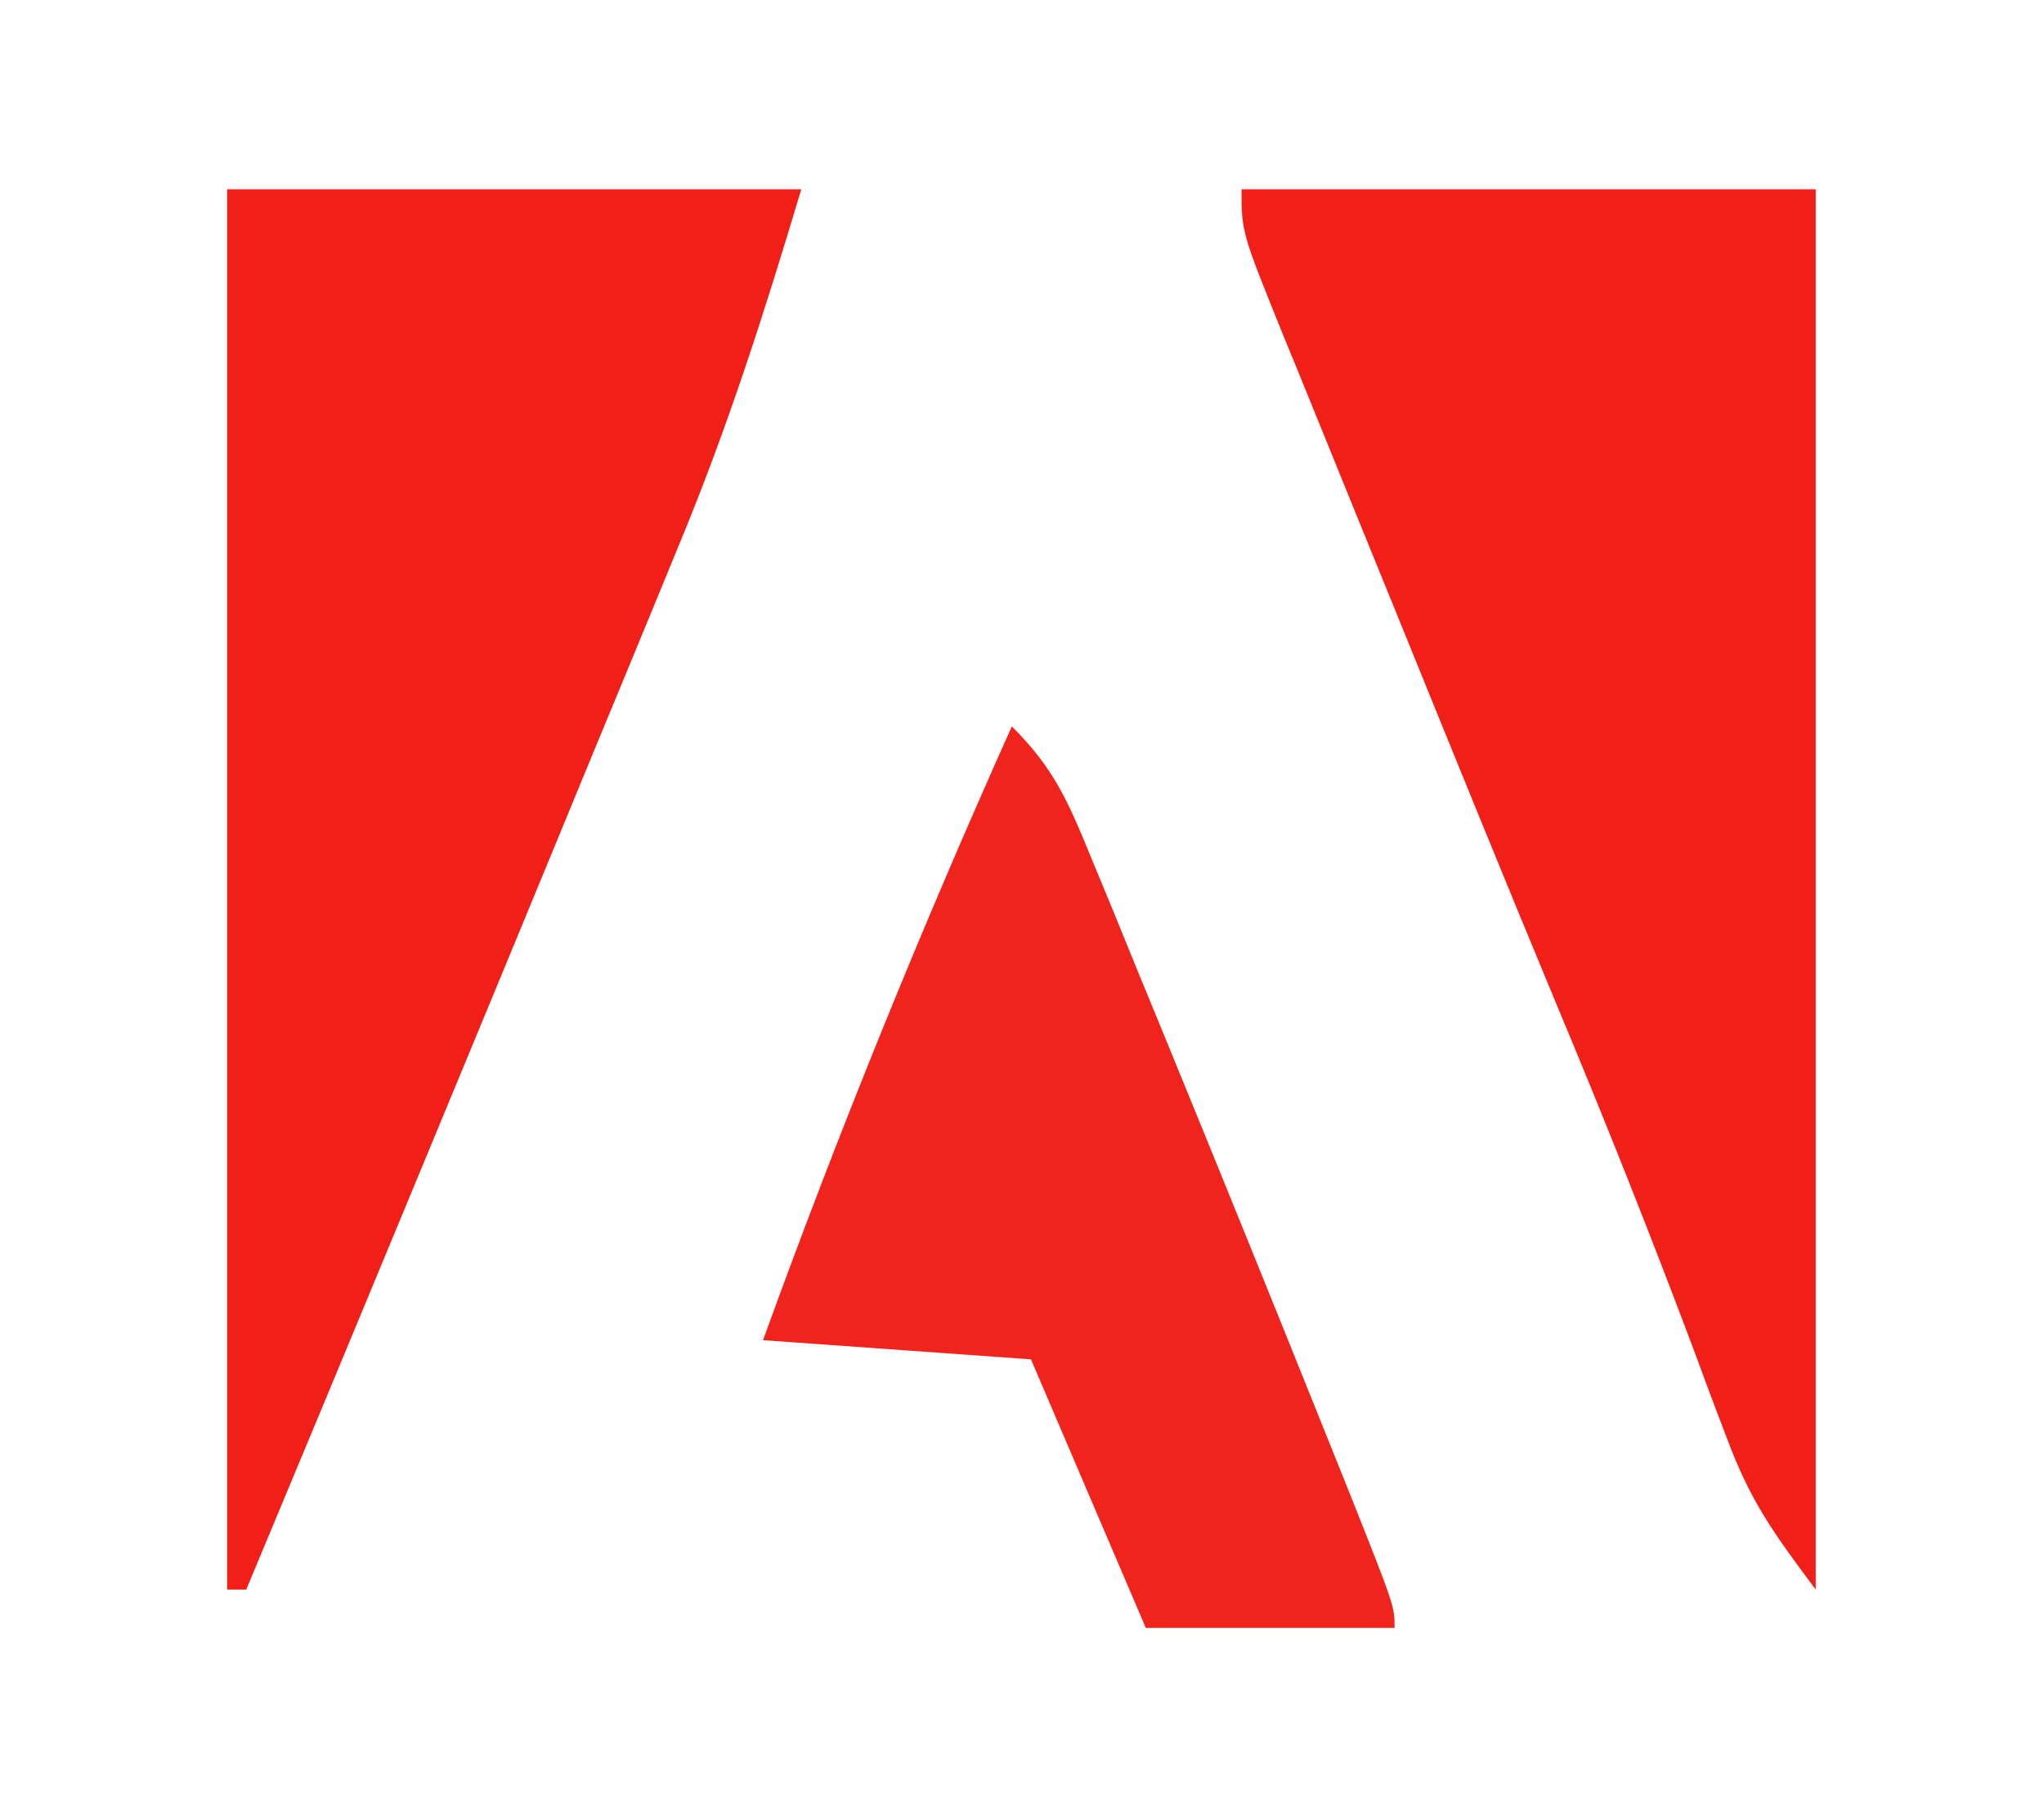
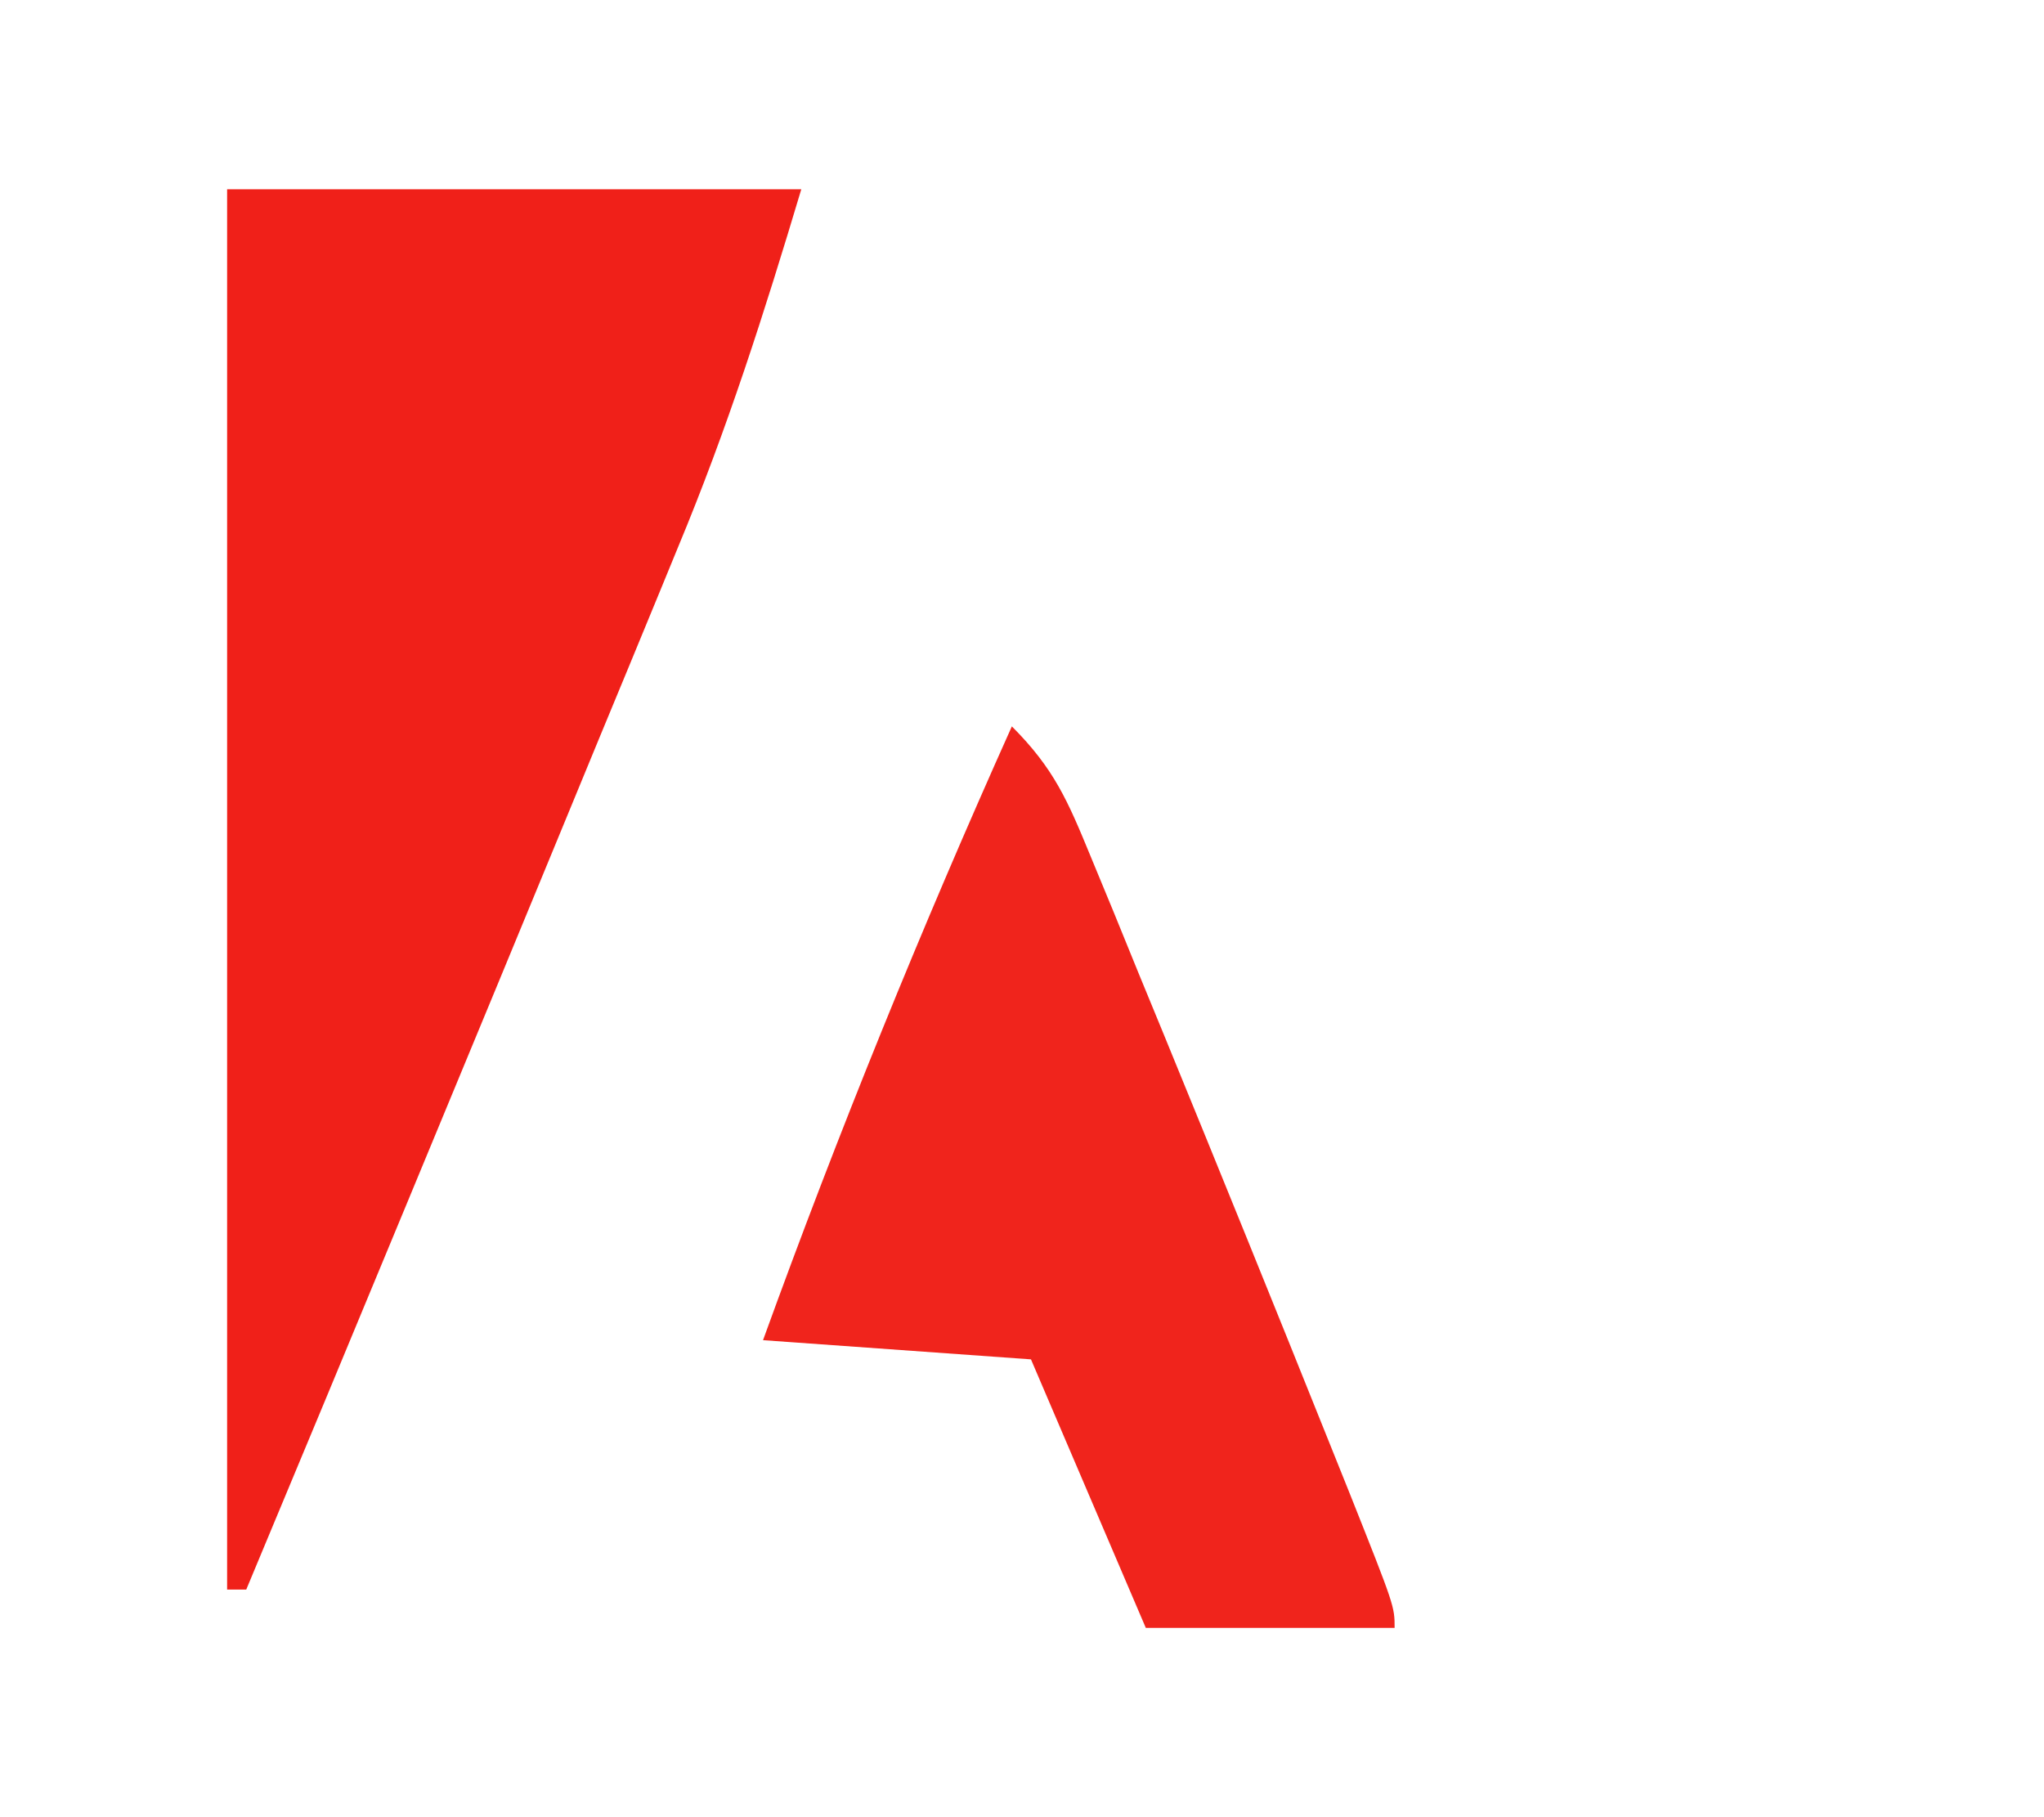
<svg xmlns="http://www.w3.org/2000/svg" width="54" height="48" viewBox="0 0 54 48" fill="none">
-   <path d="M32.8 5C37.806 5 42.812 5 47.969 5C47.969 17.206 47.969 29.411 47.969 41.987C46.835 40.471 46.24 39.645 45.619 37.981C45.475 37.603 45.332 37.226 45.184 36.837C45.039 36.446 44.895 36.056 44.746 35.653C43.597 32.594 42.393 29.567 41.131 26.553C39.718 23.159 38.336 19.753 36.953 16.348C36.603 15.486 36.253 14.626 35.901 13.765C35.389 12.511 34.879 11.255 34.37 9.999C34.212 9.614 34.054 9.228 33.891 8.83C32.8 6.129 32.8 6.129 32.8 5Z" fill="#F02019" />
  <path d="M6 5C11.006 5 16.012 5 21.169 5C20.192 8.264 19.212 11.336 17.912 14.456C17.748 14.855 17.584 15.255 17.415 15.666C16.889 16.946 16.359 18.225 15.829 19.503C15.464 20.386 15.101 21.269 14.737 22.151C13.682 24.711 12.623 27.269 11.562 29.827C11.271 30.529 10.98 31.231 10.689 31.934C9.3 35.287 7.906 38.638 6.506 41.987C6.339 41.987 6.172 41.987 6 41.987C6 29.781 6 17.575 6 5Z" fill="#F02019" />
-   <path d="M26.732 19.187C27.848 20.305 28.207 21.148 28.806 22.603C29.01 23.097 29.214 23.591 29.425 24.1C29.642 24.631 29.858 25.163 30.081 25.71C30.304 26.251 30.526 26.792 30.756 27.349C32.231 30.945 33.691 34.547 35.138 38.155C35.311 38.586 35.484 39.018 35.663 39.462C36.844 42.431 36.844 42.431 36.844 43C34.675 43 32.506 43 30.271 43C29.27 40.659 28.269 38.318 27.237 35.907C23.733 35.656 23.733 35.656 20.158 35.4C22.151 29.9 24.337 24.524 26.732 19.187Z" fill="#F0241C" />
+   <path d="M26.732 19.187C27.848 20.305 28.207 21.148 28.806 22.603C29.01 23.097 29.214 23.591 29.425 24.1C29.642 24.631 29.858 25.163 30.081 25.71C30.304 26.251 30.526 26.792 30.756 27.349C32.231 30.945 33.691 34.547 35.138 38.155C35.311 38.586 35.484 39.018 35.663 39.462C36.844 42.431 36.844 42.431 36.844 43C34.675 43 32.506 43 30.271 43C29.27 40.659 28.269 38.318 27.237 35.907C23.733 35.656 23.733 35.656 20.158 35.4C22.151 29.9 24.337 24.524 26.732 19.187" fill="#F0241C" />
</svg>